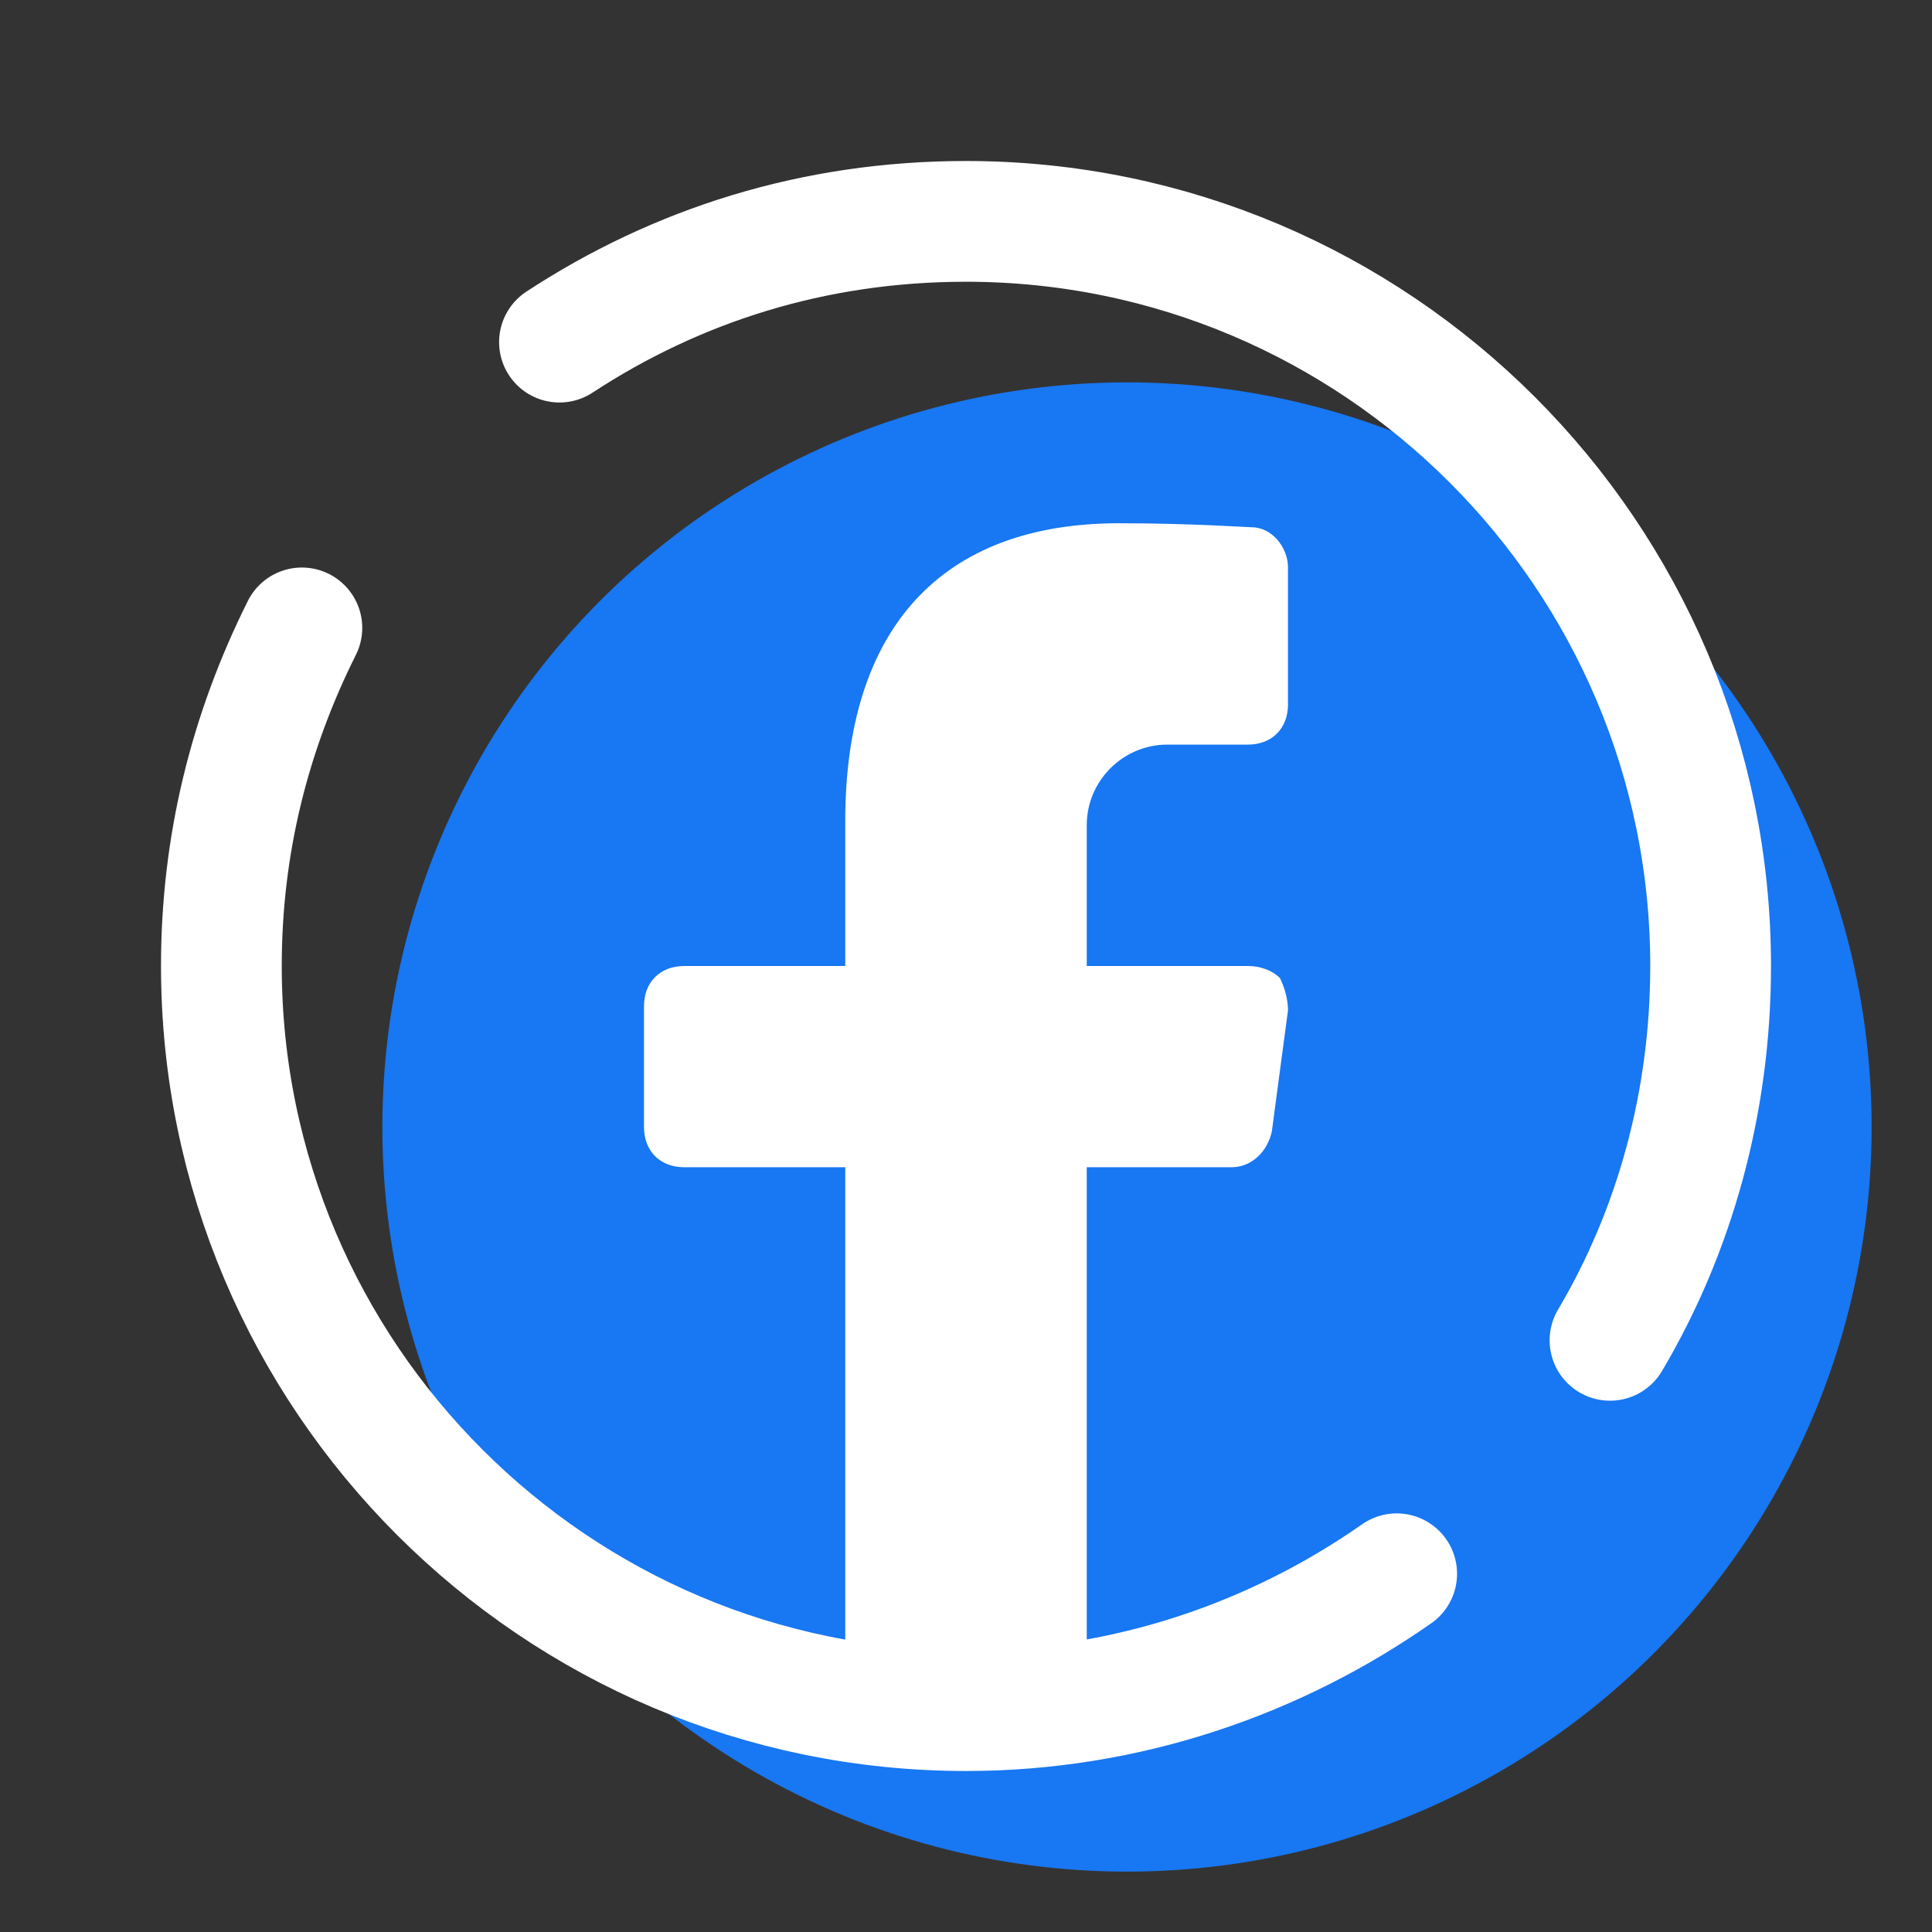
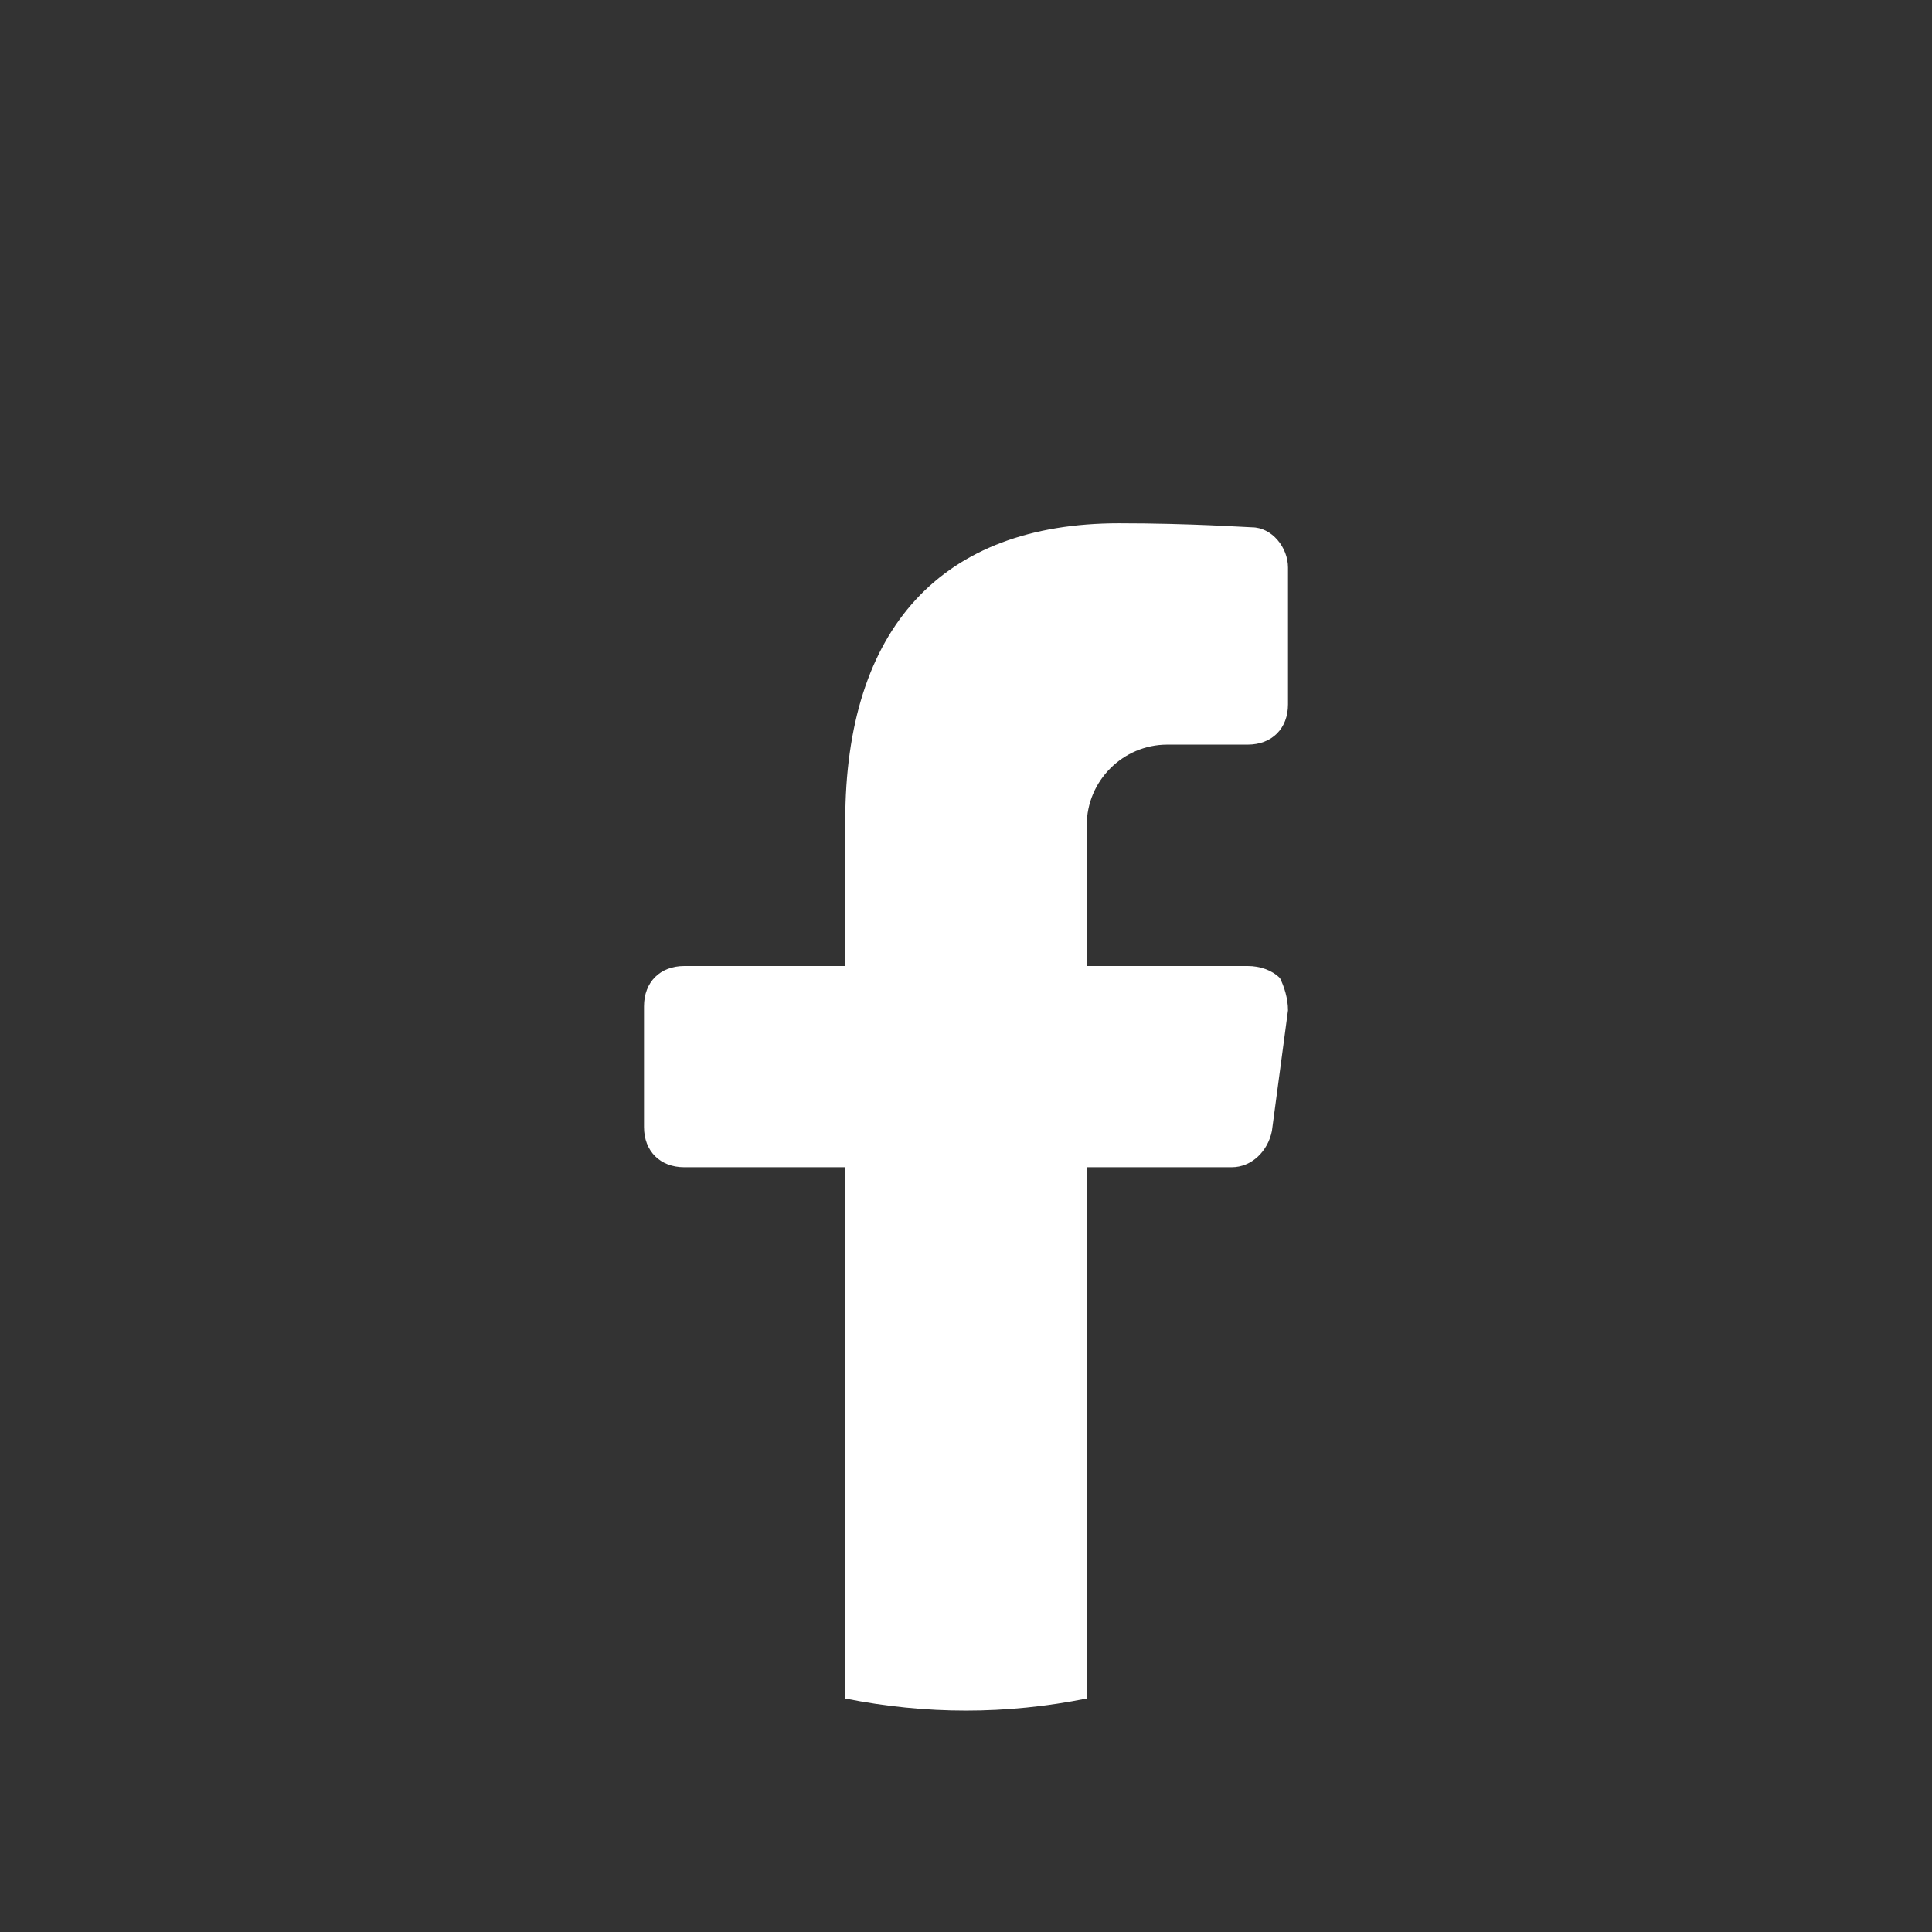
<svg xmlns="http://www.w3.org/2000/svg" viewBox="0 0 48 48" width="48px" height="48px">
  <rect x="0" y="0" width="48" height="48" fill="#333333" stroke="none" />
-   <circle cx="28" cy="28" r="18.5" fill="#1877F2" />
-   <path fill="none" stroke="#fff" stroke-linecap="round" stroke-linejoin="round" stroke-miterlimit="10" stroke-width="3" d="M34.7,39.1c-3,2.1-6.7,3.4-10.7,3.4C13.8,42.5,5.5,34.2,5.5,24c0-3,0.7-5.8,2-8.4" />
-   <path fill="none" stroke="#fff" stroke-linecap="round" stroke-linejoin="round" stroke-miterlimit="10" stroke-width="3" d="M13.9,8.5c2.9-1.9,6.3-3,10.1-3c10.2,0,18.5,8.3,18.5,18.5c0,3.4-0.9,6.6-2.5,9.3" />
  <path fill="#fff" d="M17,29h4v13.2c1,0.2,2,0.3,3,0.3s2-0.1,3-0.3V29h3.6c0.5,0,0.9-0.4,1-0.9l0.4-3c0-0.3-0.1-0.6-0.2-0.8 C31.6,24.1,31.3,24,31,24h-4v-3.5c0-1.1,0.9-2,2-2h2c0.6,0,1-0.4,1-1v-3.4c0-0.5-0.4-1-0.9-1c-0.1,0-1.5-0.1-3.3-0.1 c-4.4,0-6.8,2.6-6.8,7.4V24h-4c-0.6,0-1,0.4-1,1v3C16,28.6,16.4,29,17,29z" />
</svg>